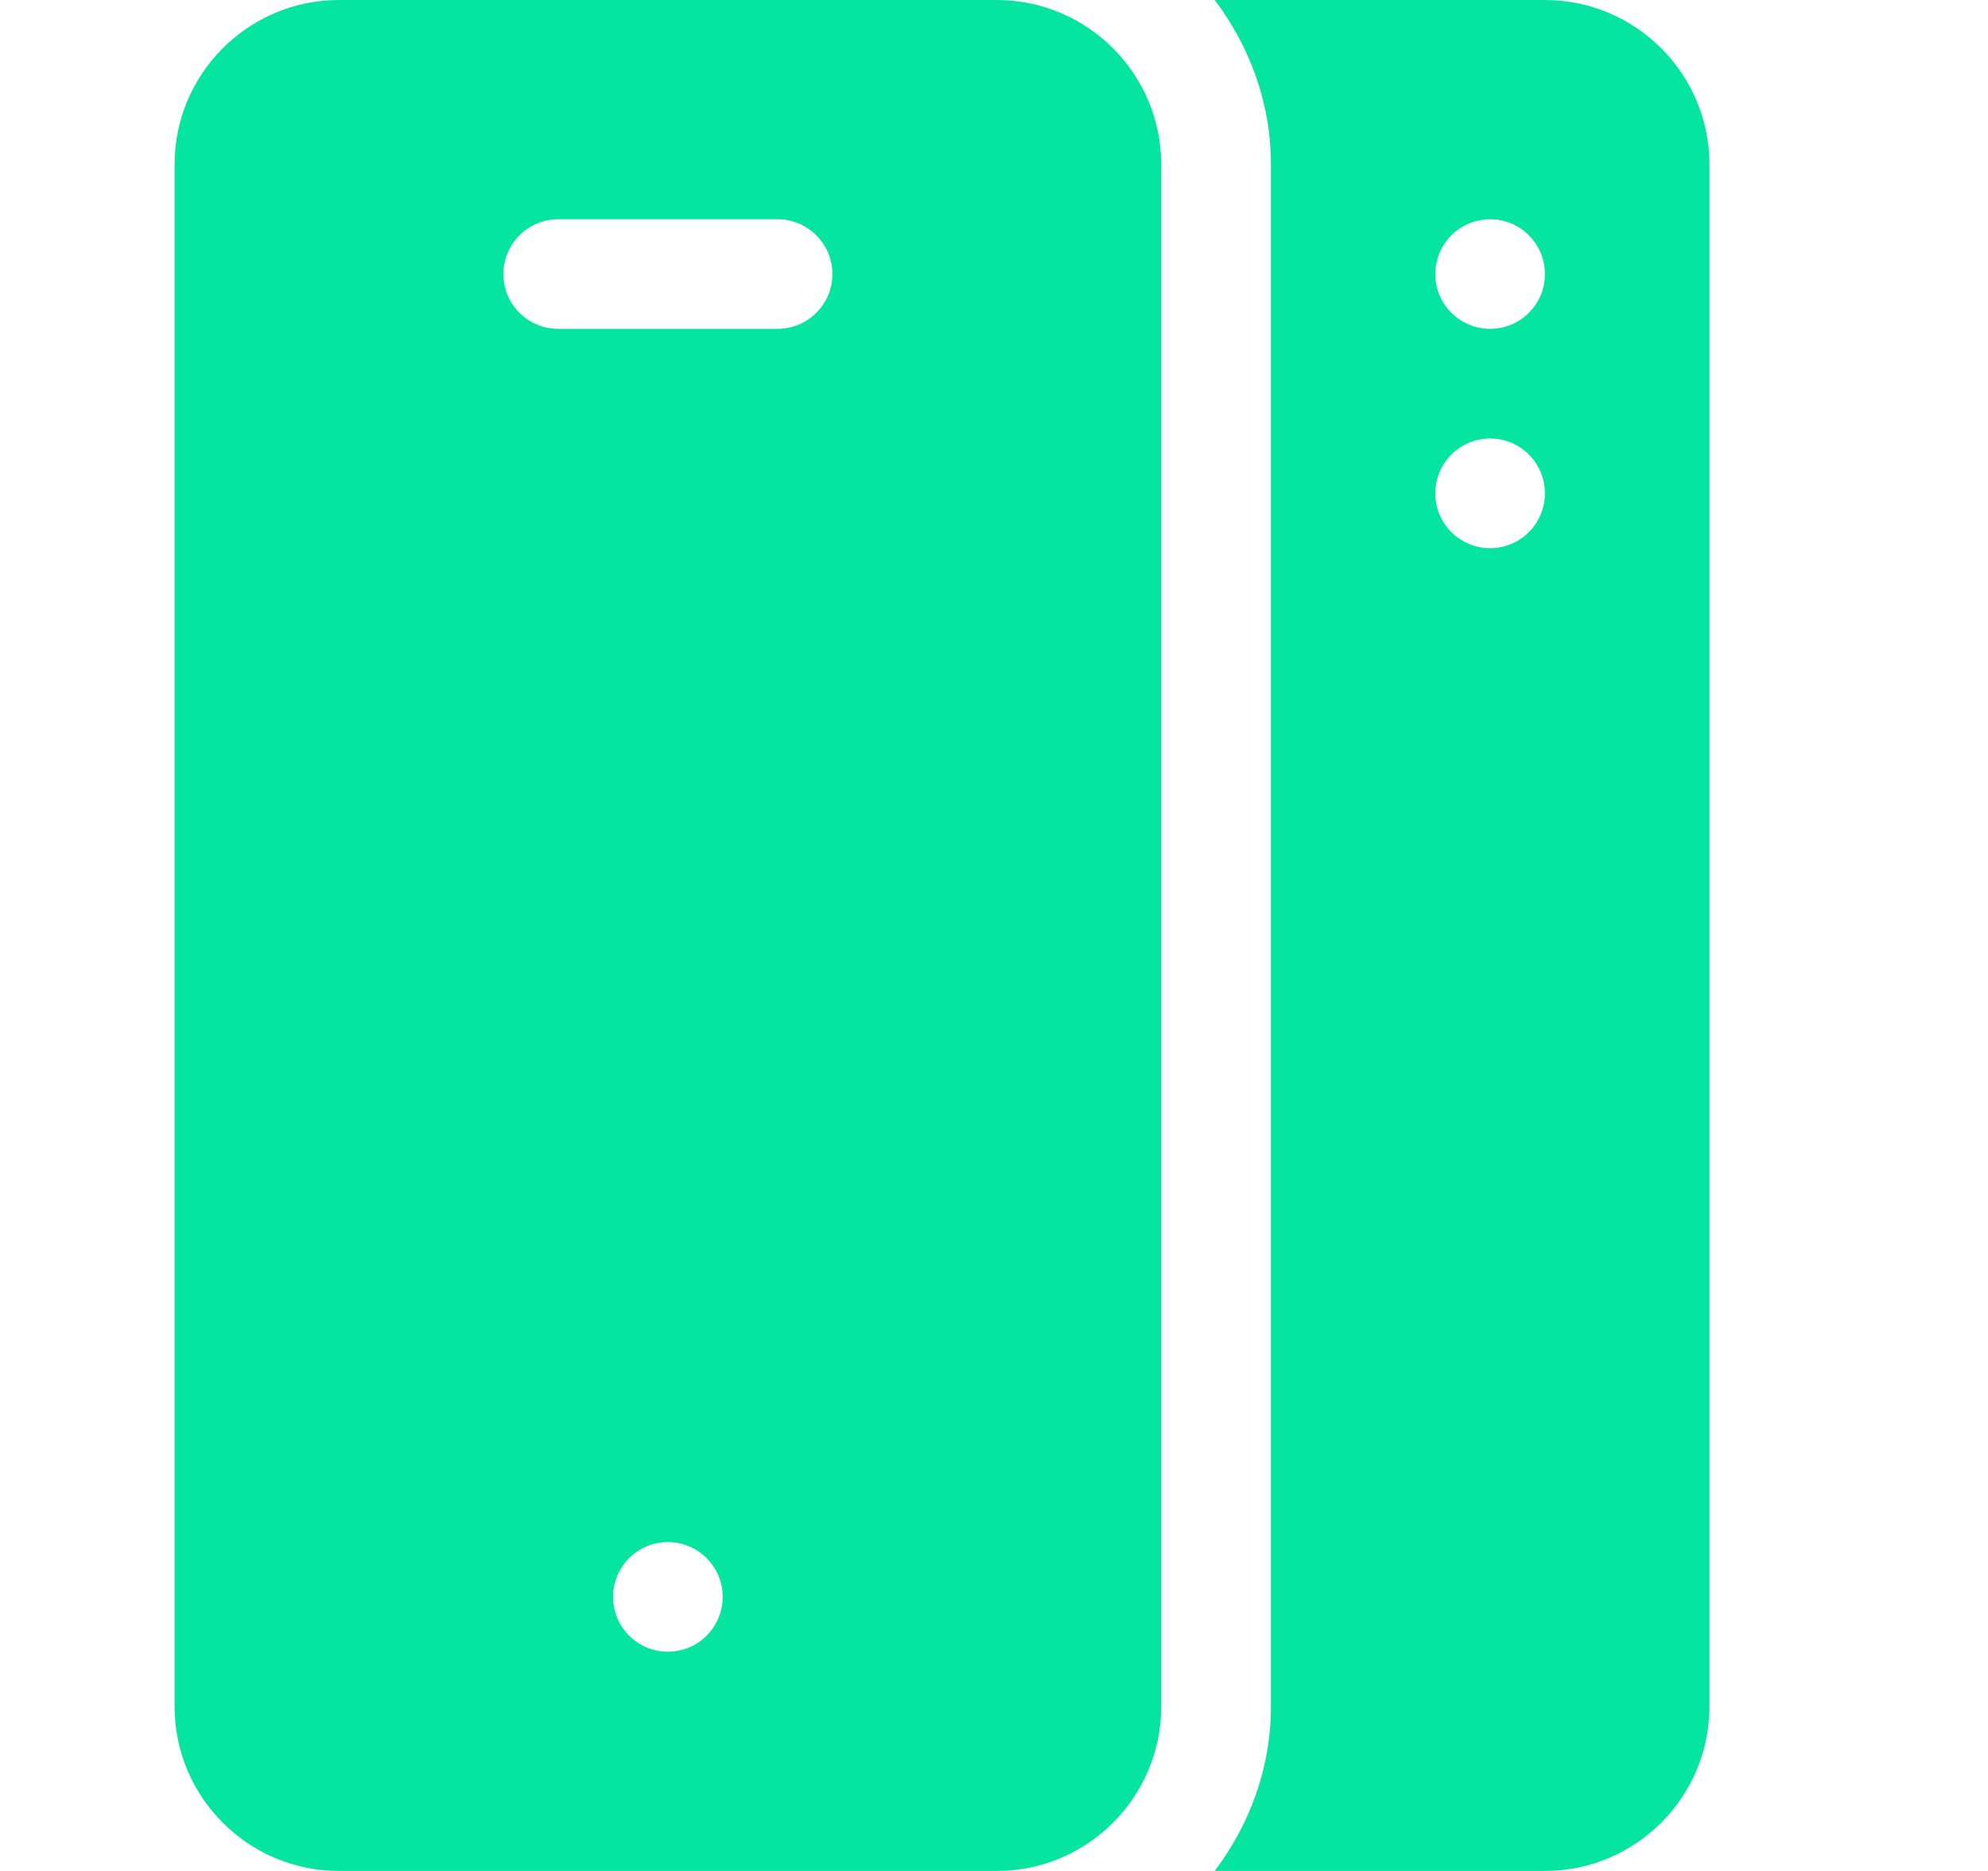
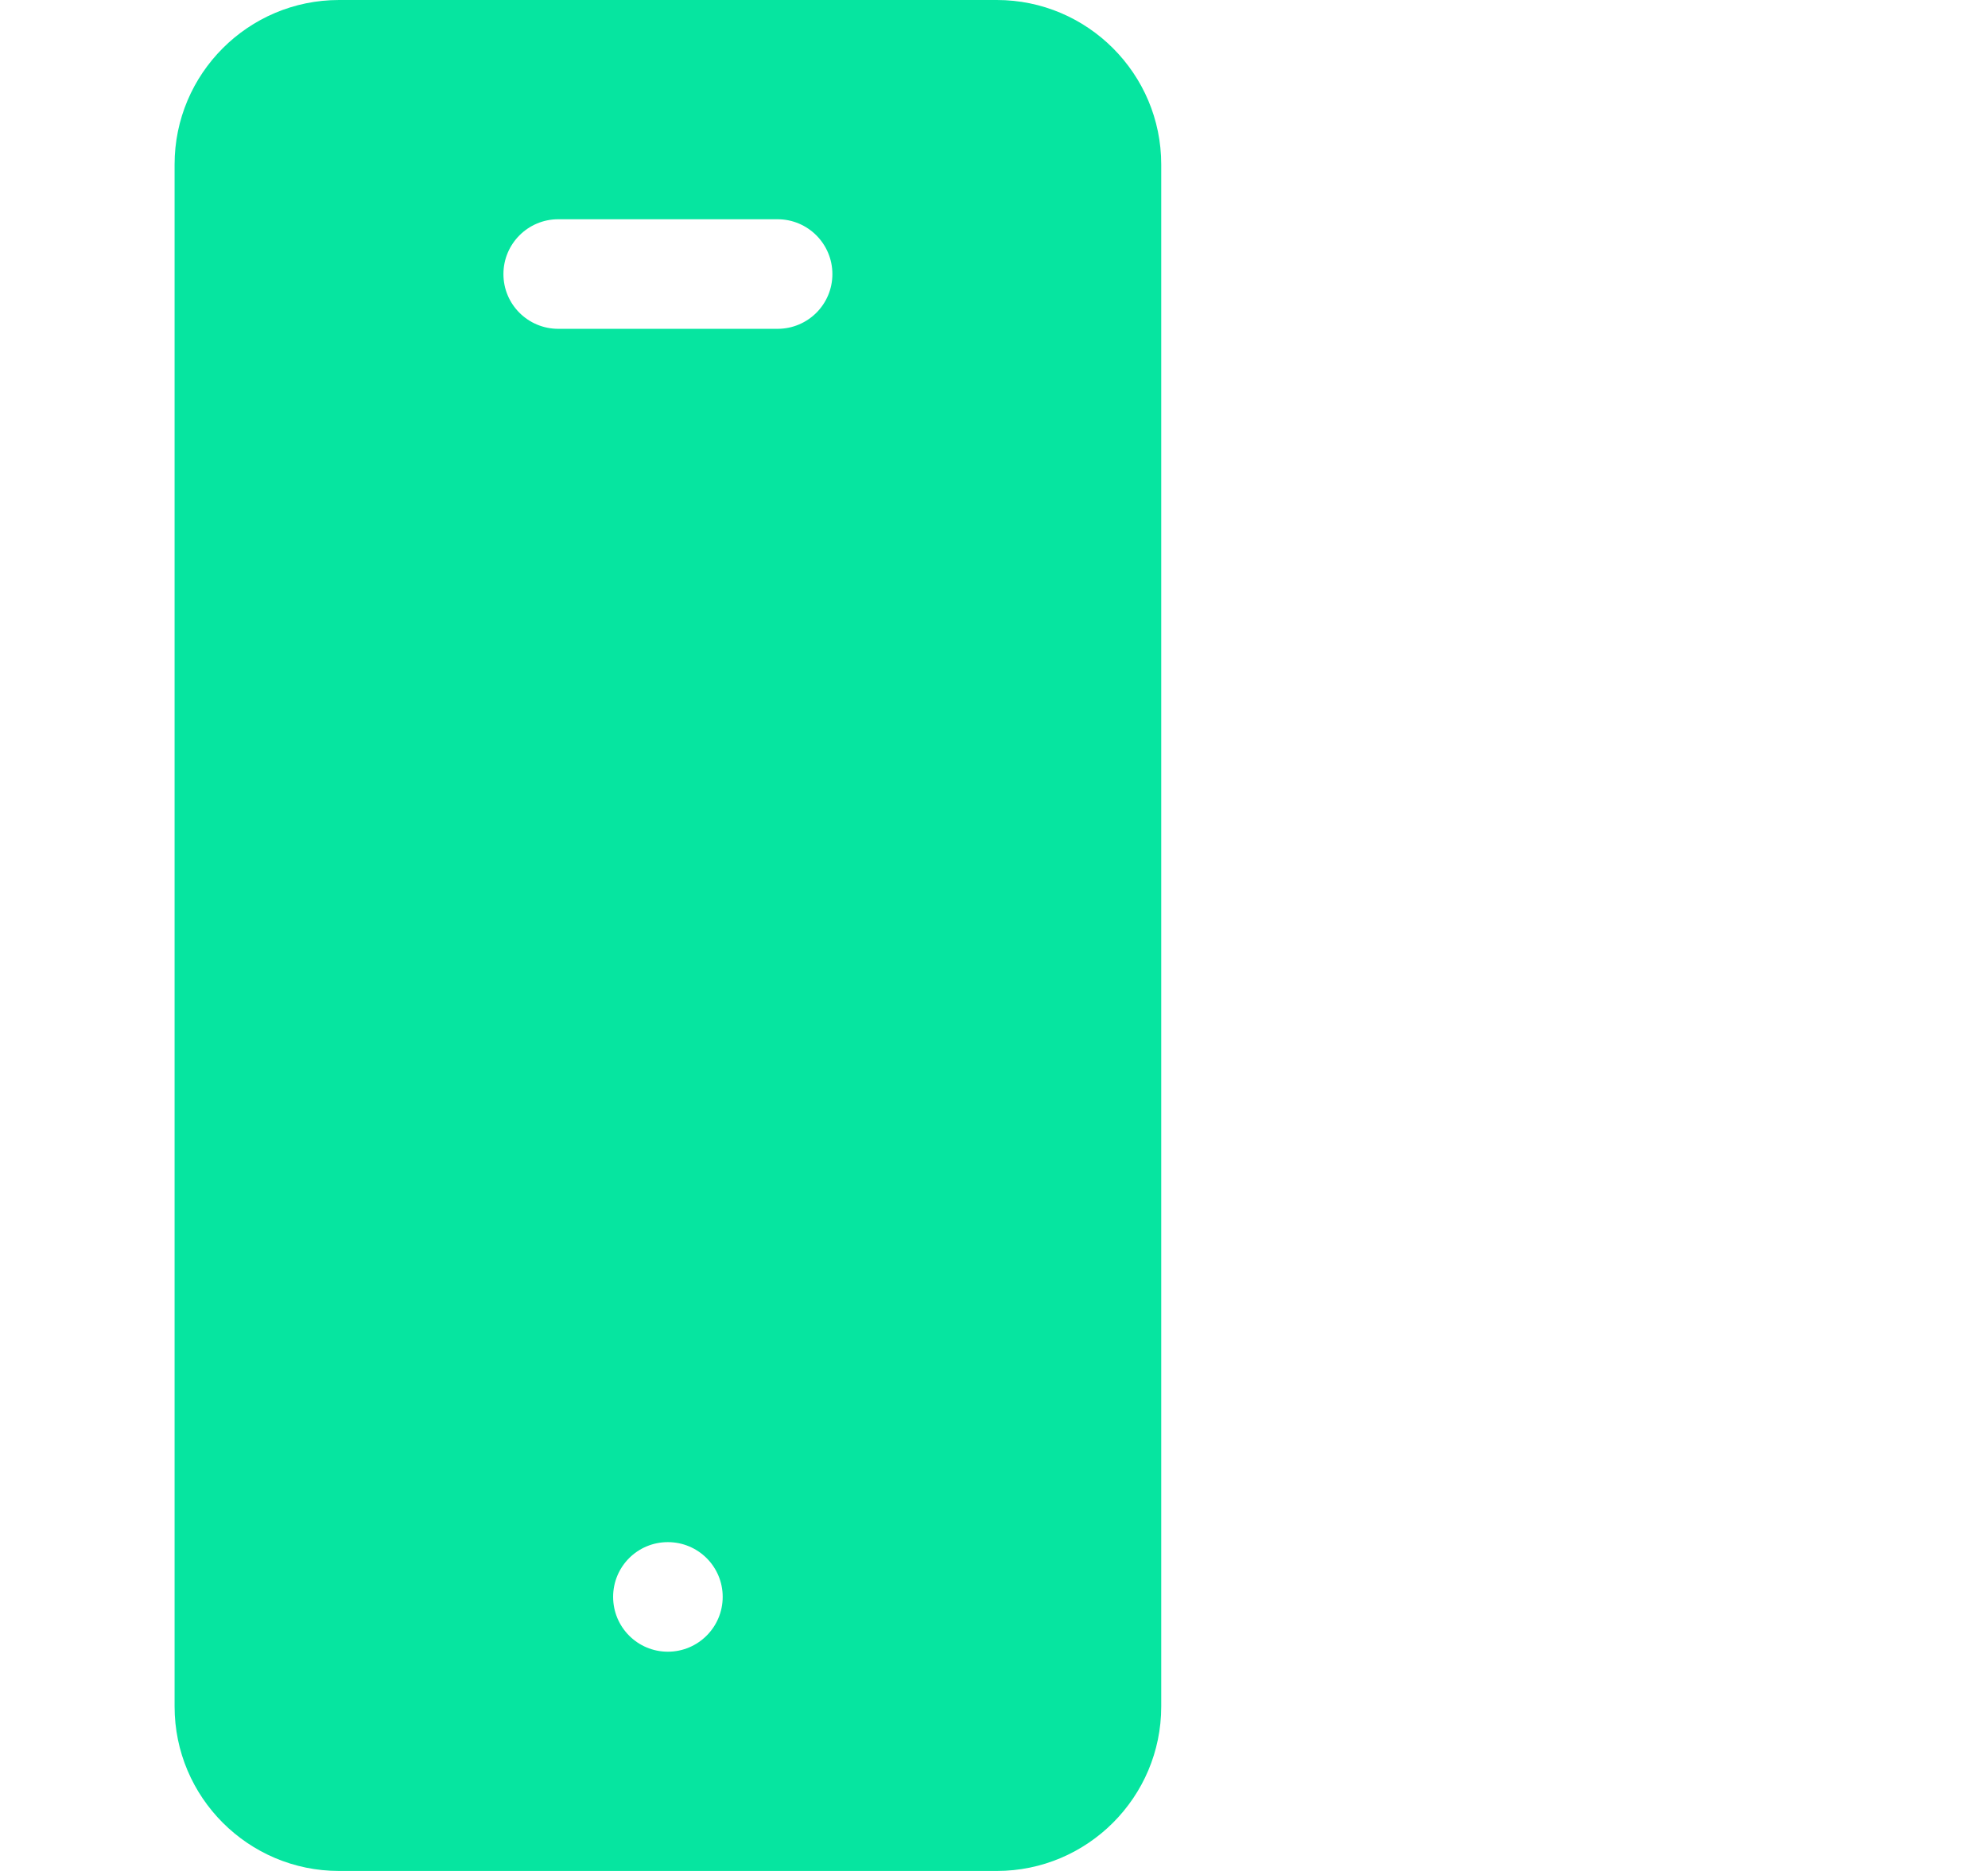
<svg xmlns="http://www.w3.org/2000/svg" width="17" height="16" viewBox="0 0 17 16" fill="none">
-   <path d="M2.899 0C2.123 0 1.493 0.631 1.493 1.406V14.594C1.493 15.369 2.123 16 2.899 16H8.524C9.299 16 9.93 15.369 9.93 14.594V1.406C9.93 0.631 9.299 0 8.524 0H2.899ZM5.711 14.125C5.452 14.125 5.243 13.915 5.243 13.656C5.243 13.397 5.452 13.188 5.711 13.188C5.97 13.188 6.18 13.397 6.18 13.656C6.18 13.915 5.97 14.125 5.711 14.125ZM6.649 2.812H4.774C4.515 2.812 4.305 2.603 4.305 2.344C4.305 2.085 4.515 1.875 4.774 1.875H6.649C6.908 1.875 7.118 2.085 7.118 2.344C7.118 2.603 6.908 2.812 6.649 2.812Z" fill="#06E5A0" />
-   <path d="M10.387 16H13.211C13.987 16 14.618 15.369 14.618 14.594V1.406C14.618 0.631 13.987 0 13.211 0H10.387C10.684 0.393 10.868 0.877 10.868 1.406V14.594C10.868 15.123 10.684 15.607 10.387 16ZM12.743 1.875C13.001 1.875 13.211 2.085 13.211 2.344C13.211 2.603 13.001 2.812 12.743 2.812C12.484 2.812 12.274 2.603 12.274 2.344C12.274 2.085 12.484 1.875 12.743 1.875ZM12.743 3.75C13.001 3.75 13.211 3.96 13.211 4.219C13.211 4.478 13.001 4.688 12.743 4.688C12.484 4.688 12.274 4.478 12.274 4.219C12.274 3.96 12.484 3.75 12.743 3.75Z" fill="#06E5A0" />
+   <path d="M2.899 0C2.123 0 1.493 0.631 1.493 1.406V14.594C1.493 15.369 2.123 16 2.899 16H8.524C9.299 16 9.93 15.369 9.93 14.594V1.406C9.93 0.631 9.299 0 8.524 0H2.899ZM5.711 14.125C5.452 14.125 5.243 13.915 5.243 13.656C5.243 13.397 5.452 13.188 5.711 13.188C5.97 13.188 6.18 13.397 6.18 13.656C6.18 13.915 5.97 14.125 5.711 14.125ZM6.649 2.812H4.774C4.515 2.812 4.305 2.603 4.305 2.344C4.305 2.085 4.515 1.875 4.774 1.875H6.649C6.908 1.875 7.118 2.085 7.118 2.344C7.118 2.603 6.908 2.812 6.649 2.812" fill="#06E5A0" />
</svg>